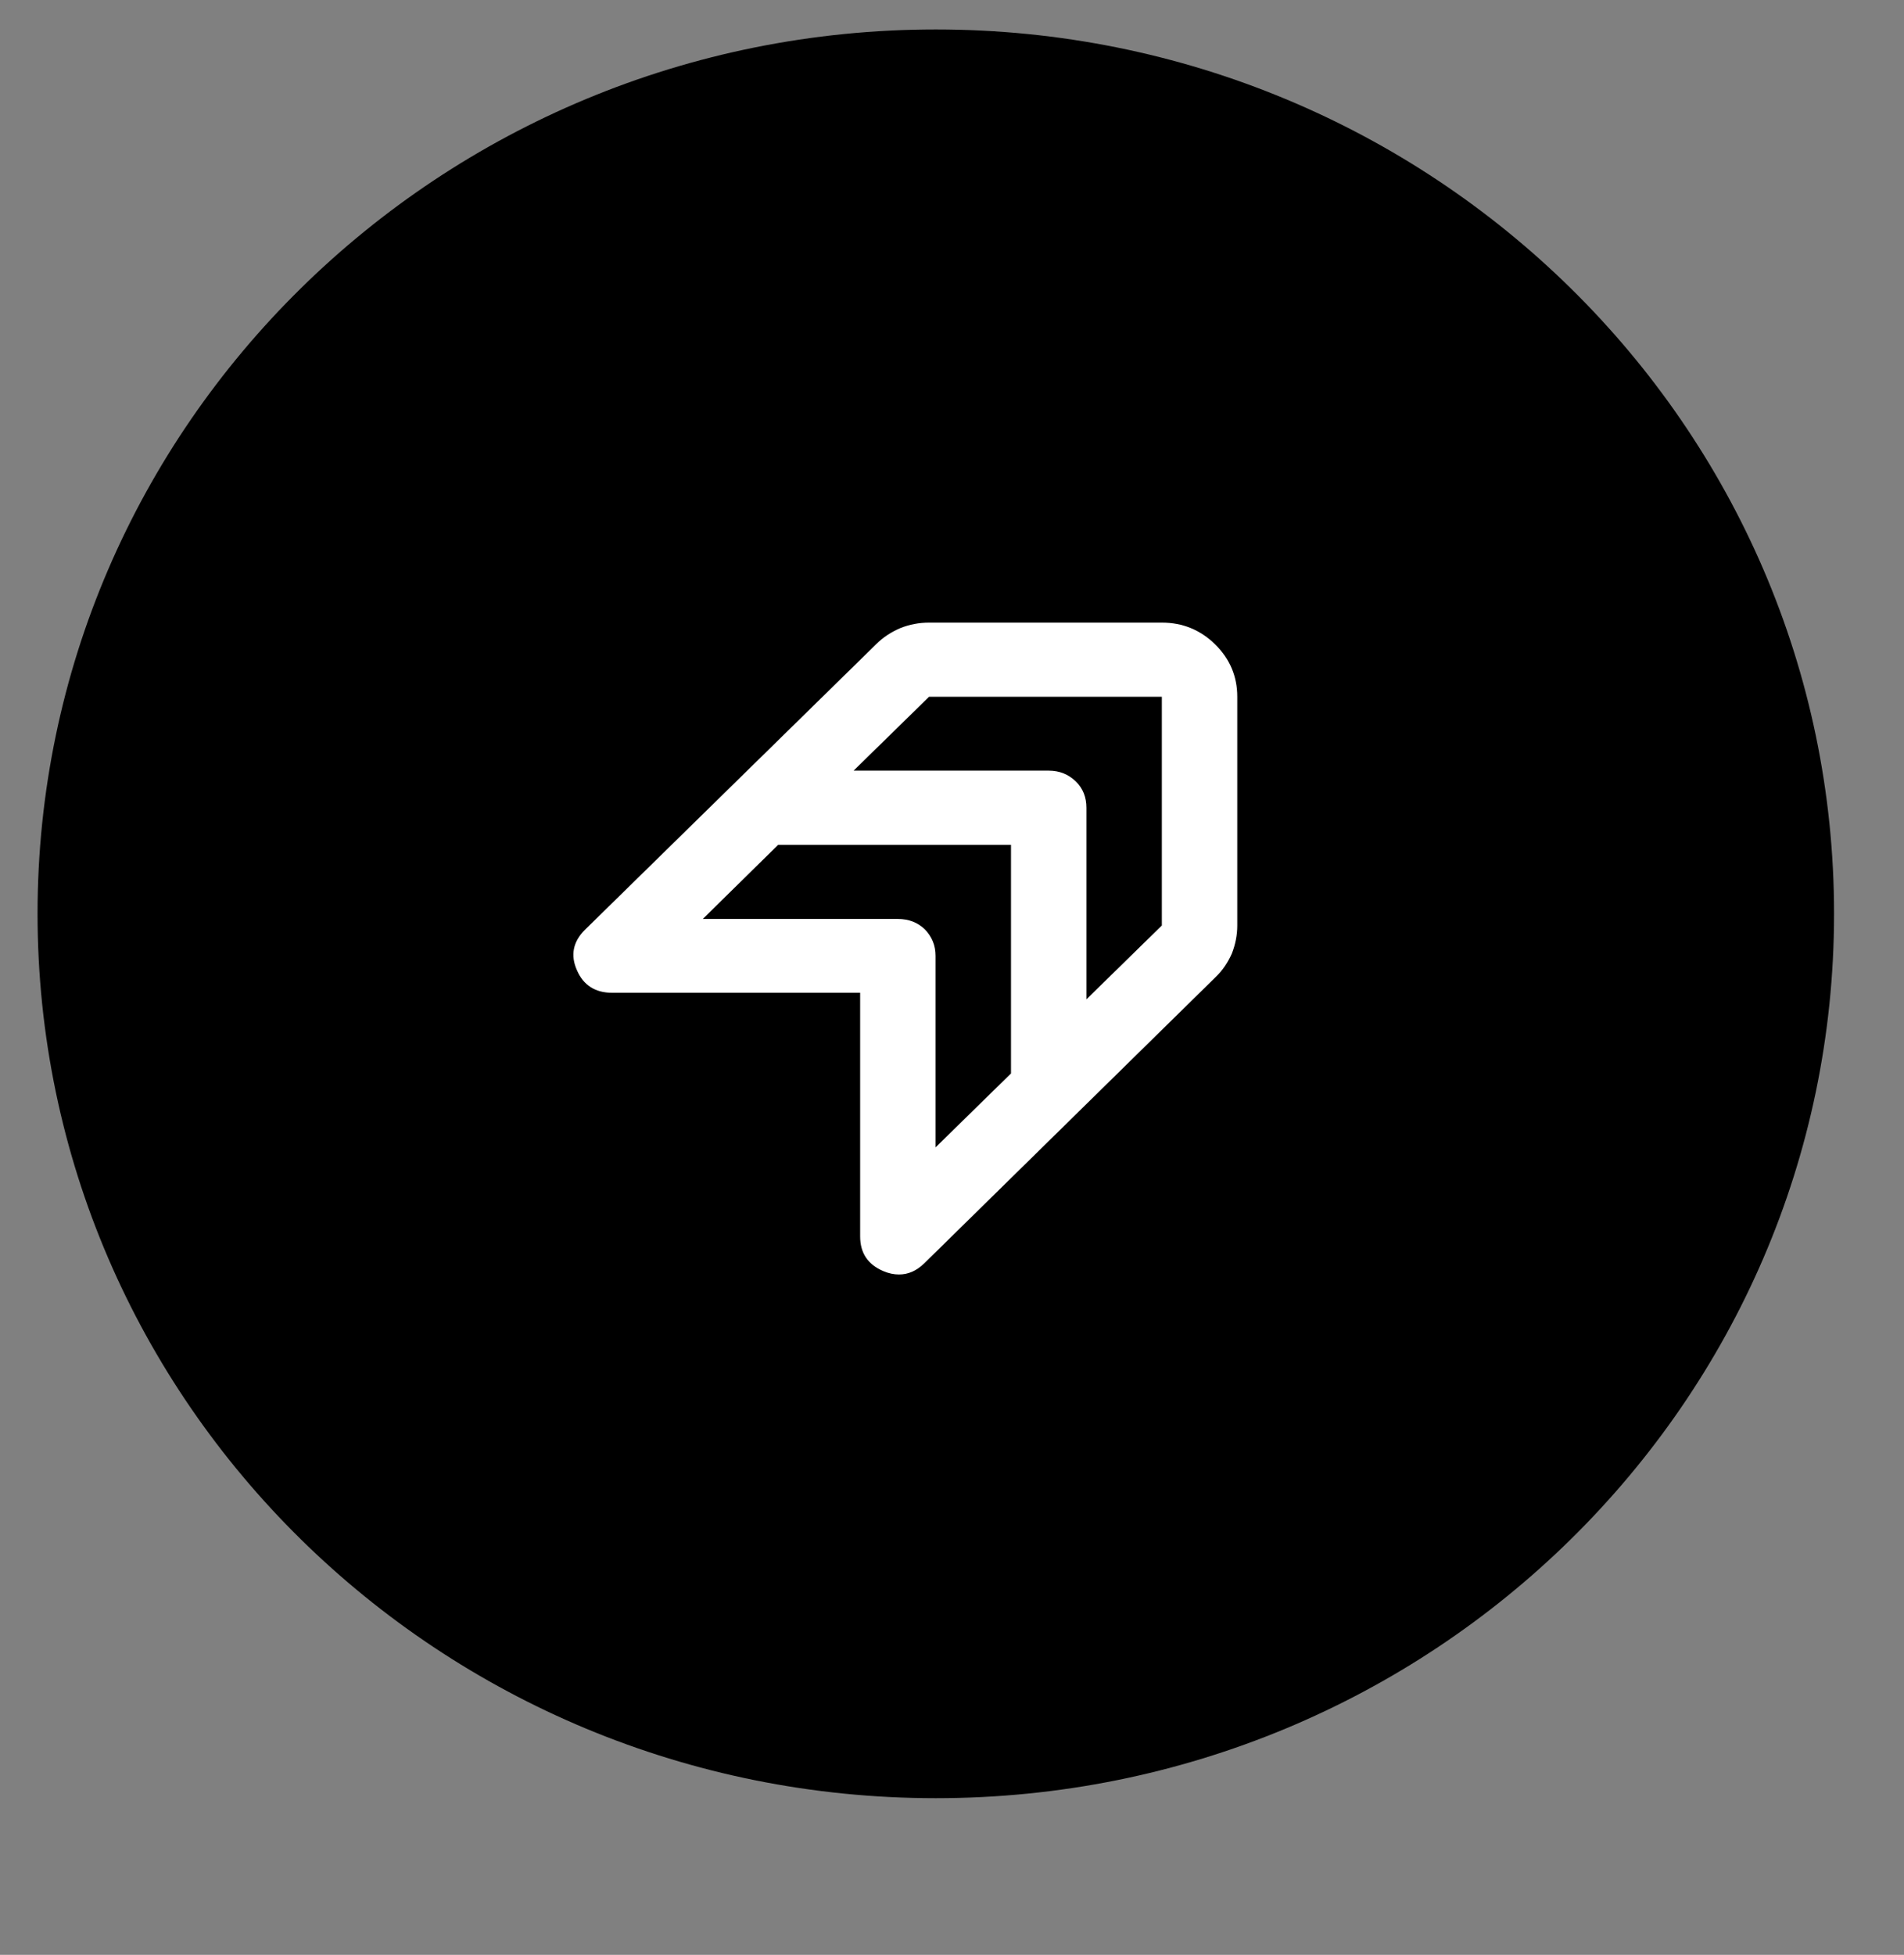
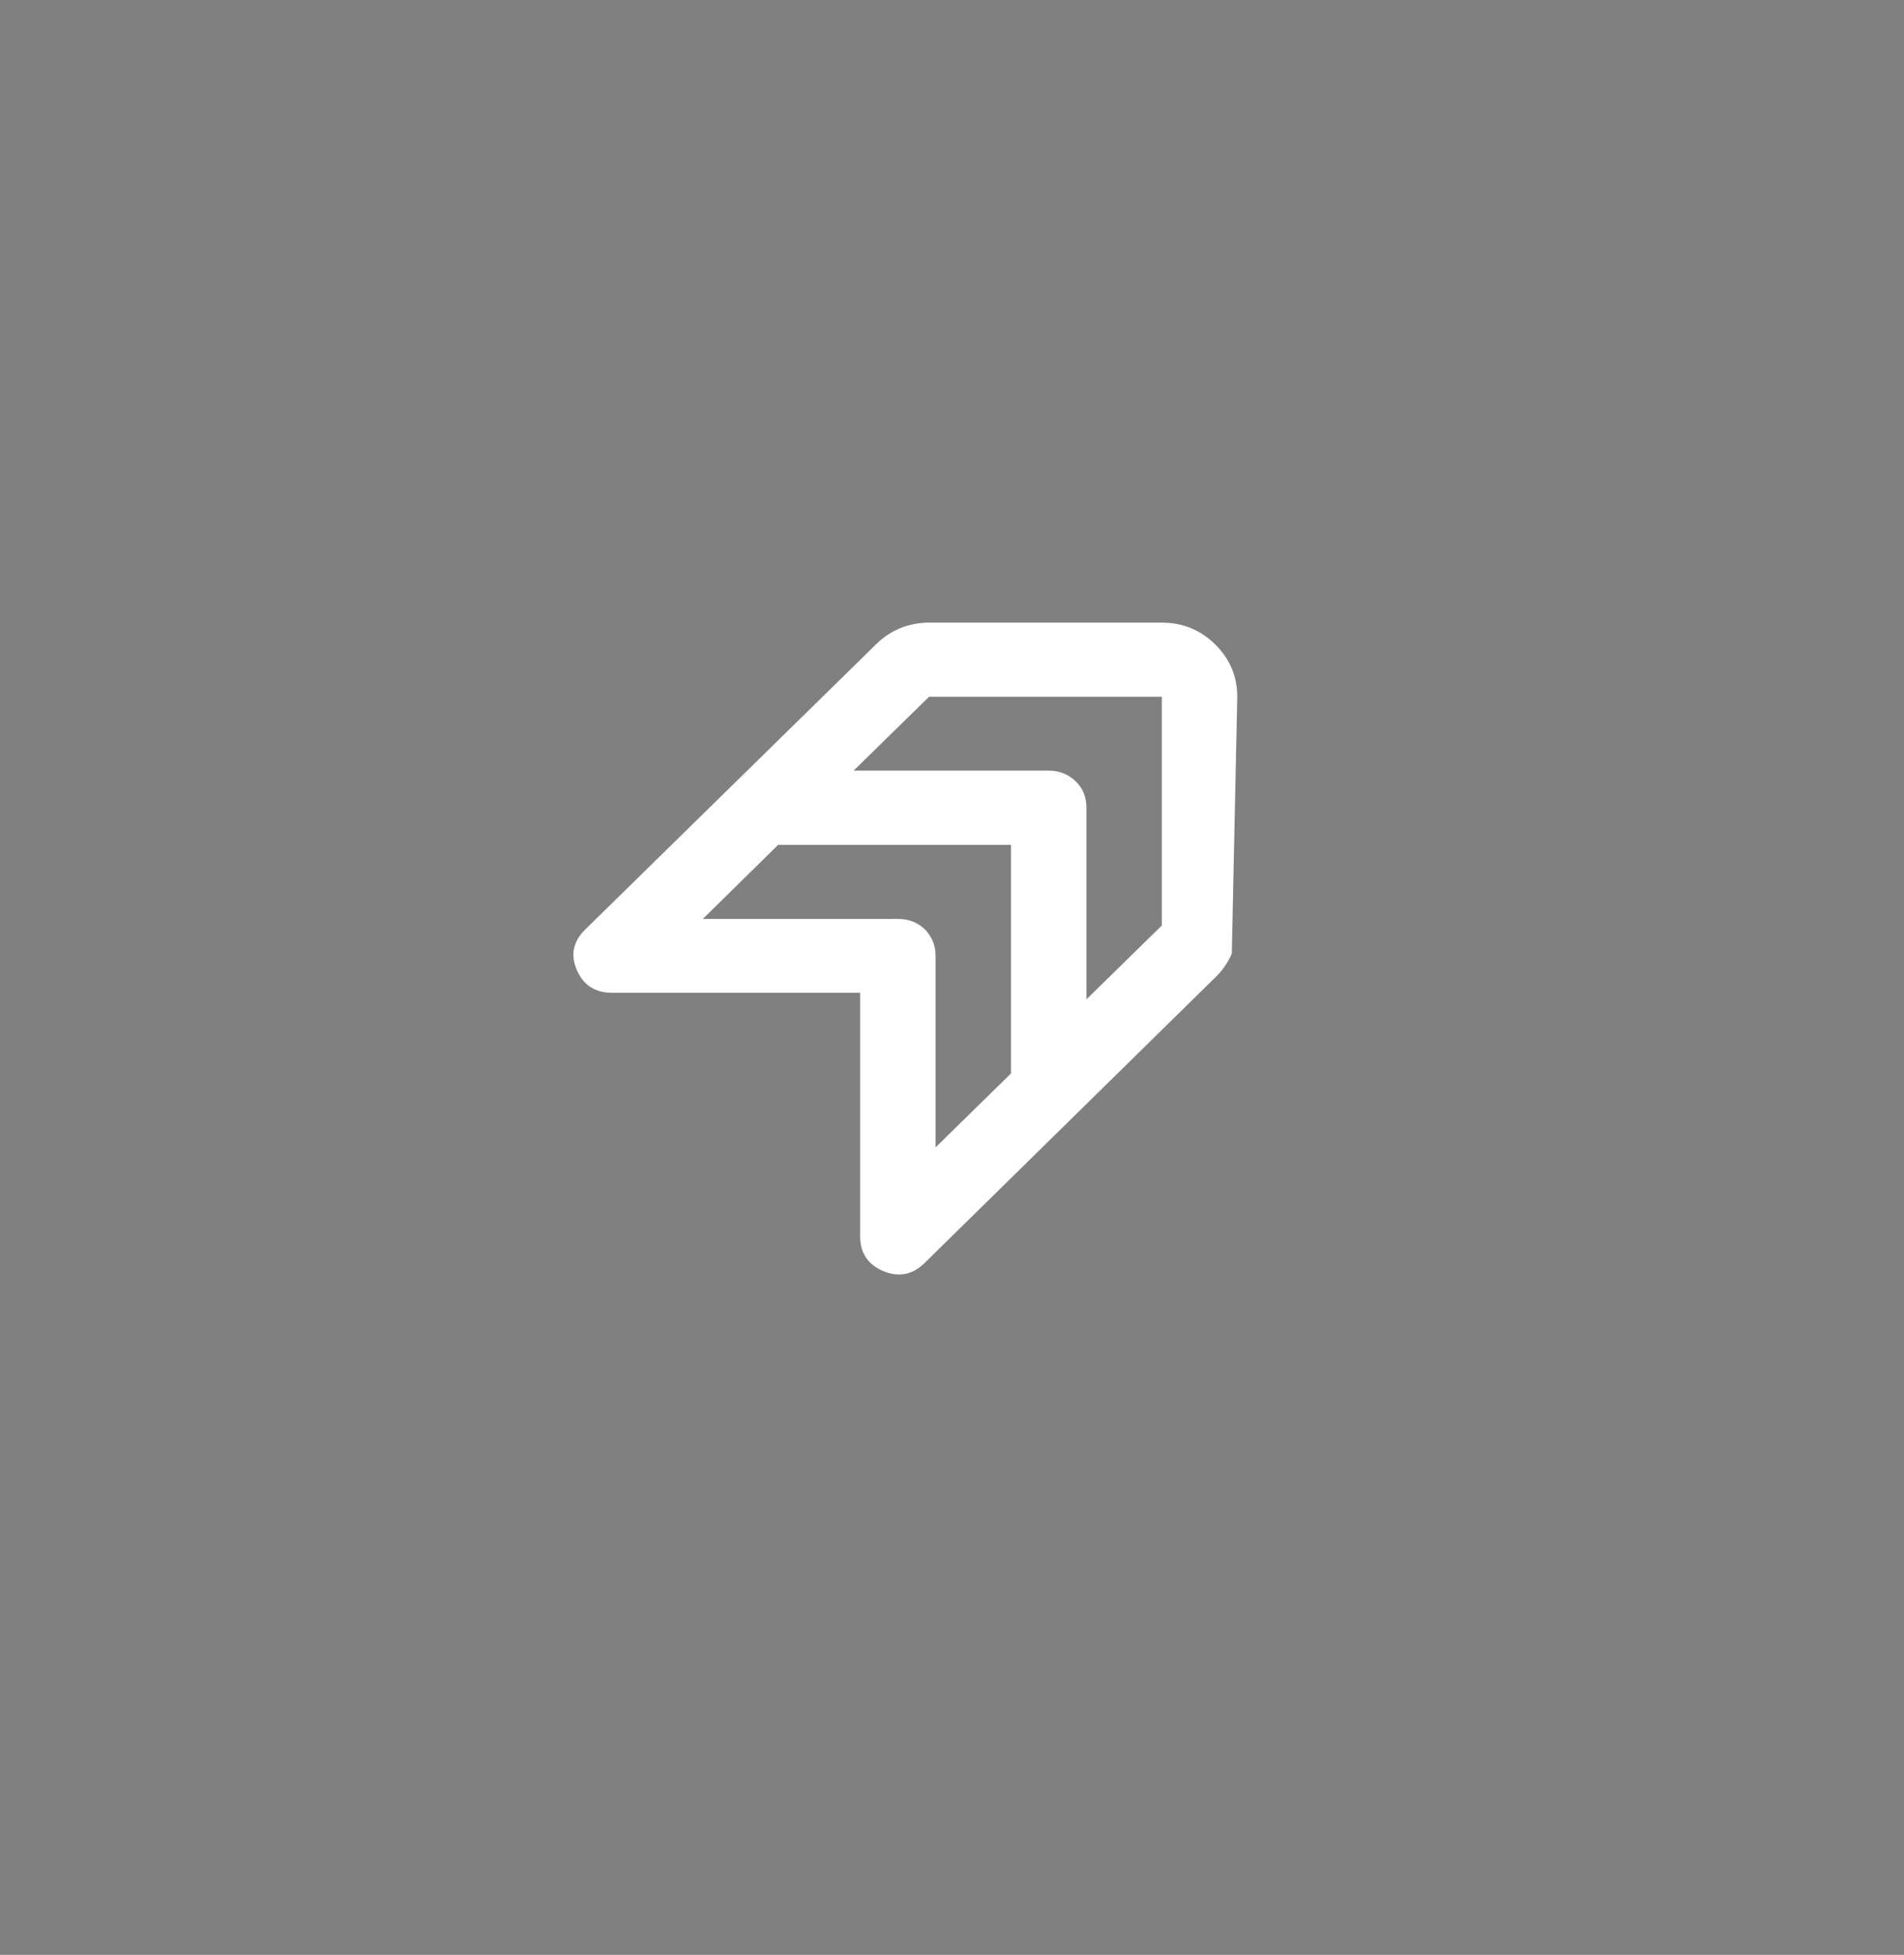
<svg xmlns="http://www.w3.org/2000/svg" width="38" zoomAndPan="magnify" viewBox="0 0 28.5 29.25" height="39" preserveAspectRatio="xMidYMid meet" version="1.0">
  <rect x="0" y="0" width="28.5" height="29.25" fill="#808080" stroke="none" />
  <defs>
    <clipPath id="a28d47bc7c">
      <path d="M 0.113 0 L 27.898 0 L 27.898 27 L 0.113 27 Z M 0.113 0 " clip-rule="nonzero" />
    </clipPath>
  </defs>
  <g clip-path="url(#a28d47bc7c)">
-     <path fill="#000000" d="M 14.008 0.441 C 21.434 0.441 27.453 6.367 27.453 13.672 C 27.453 20.98 21.434 26.906 14.008 26.906 C 6.582 26.906 0.562 20.98 0.562 13.672 C 0.562 6.367 6.582 0.441 14.008 0.441 Z M 14.008 0.441 " fill-opacity="1" fill-rule="evenodd" />
-   </g>
-   <path fill="#ffffff" d="M 17.391 10.426 L 17.391 13.848 L 16.262 14.953 L 16.262 12.086 C 16.262 11.93 16.211 11.797 16.102 11.691 C 15.992 11.586 15.859 11.531 15.699 11.531 L 12.777 11.531 L 13.906 10.426 Z M 15.133 12.641 L 15.133 16.062 L 14.004 17.168 L 14.004 14.301 C 14.004 14.145 13.949 14.016 13.844 13.906 C 13.734 13.801 13.602 13.75 13.441 13.75 L 10.52 13.75 L 11.648 12.641 Z M 13.906 9.316 C 13.758 9.316 13.613 9.344 13.477 9.398 C 13.34 9.457 13.219 9.535 13.117 9.637 L 8.754 13.914 C 8.578 14.09 8.535 14.293 8.637 14.52 C 8.734 14.742 8.91 14.855 9.164 14.855 L 12.875 14.855 L 12.875 18.5 C 12.875 18.75 12.992 18.922 13.223 19.02 C 13.305 19.055 13.383 19.07 13.457 19.07 C 13.594 19.07 13.719 19.016 13.836 18.902 L 18.195 14.621 C 18.301 14.52 18.379 14.402 18.438 14.27 C 18.492 14.133 18.52 13.992 18.52 13.848 L 18.52 10.426 C 18.52 10.121 18.41 9.859 18.188 9.641 C 17.969 9.426 17.703 9.316 17.391 9.316 Z M 13.906 9.316 " fill-opacity="1" fill-rule="nonzero" />
+     </g>
+   <path fill="#ffffff" d="M 17.391 10.426 L 17.391 13.848 L 16.262 14.953 L 16.262 12.086 C 16.262 11.93 16.211 11.797 16.102 11.691 C 15.992 11.586 15.859 11.531 15.699 11.531 L 12.777 11.531 L 13.906 10.426 Z M 15.133 12.641 L 15.133 16.062 L 14.004 17.168 L 14.004 14.301 C 14.004 14.145 13.949 14.016 13.844 13.906 C 13.734 13.801 13.602 13.75 13.441 13.75 L 10.52 13.75 L 11.648 12.641 Z M 13.906 9.316 C 13.758 9.316 13.613 9.344 13.477 9.398 C 13.34 9.457 13.219 9.535 13.117 9.637 L 8.754 13.914 C 8.578 14.09 8.535 14.293 8.637 14.52 C 8.734 14.742 8.91 14.855 9.164 14.855 L 12.875 14.855 L 12.875 18.5 C 12.875 18.75 12.992 18.922 13.223 19.02 C 13.305 19.055 13.383 19.07 13.457 19.07 C 13.594 19.07 13.719 19.016 13.836 18.902 L 18.195 14.621 C 18.301 14.52 18.379 14.402 18.438 14.27 L 18.52 10.426 C 18.52 10.121 18.41 9.859 18.188 9.641 C 17.969 9.426 17.703 9.316 17.391 9.316 Z M 13.906 9.316 " fill-opacity="1" fill-rule="nonzero" />
</svg>